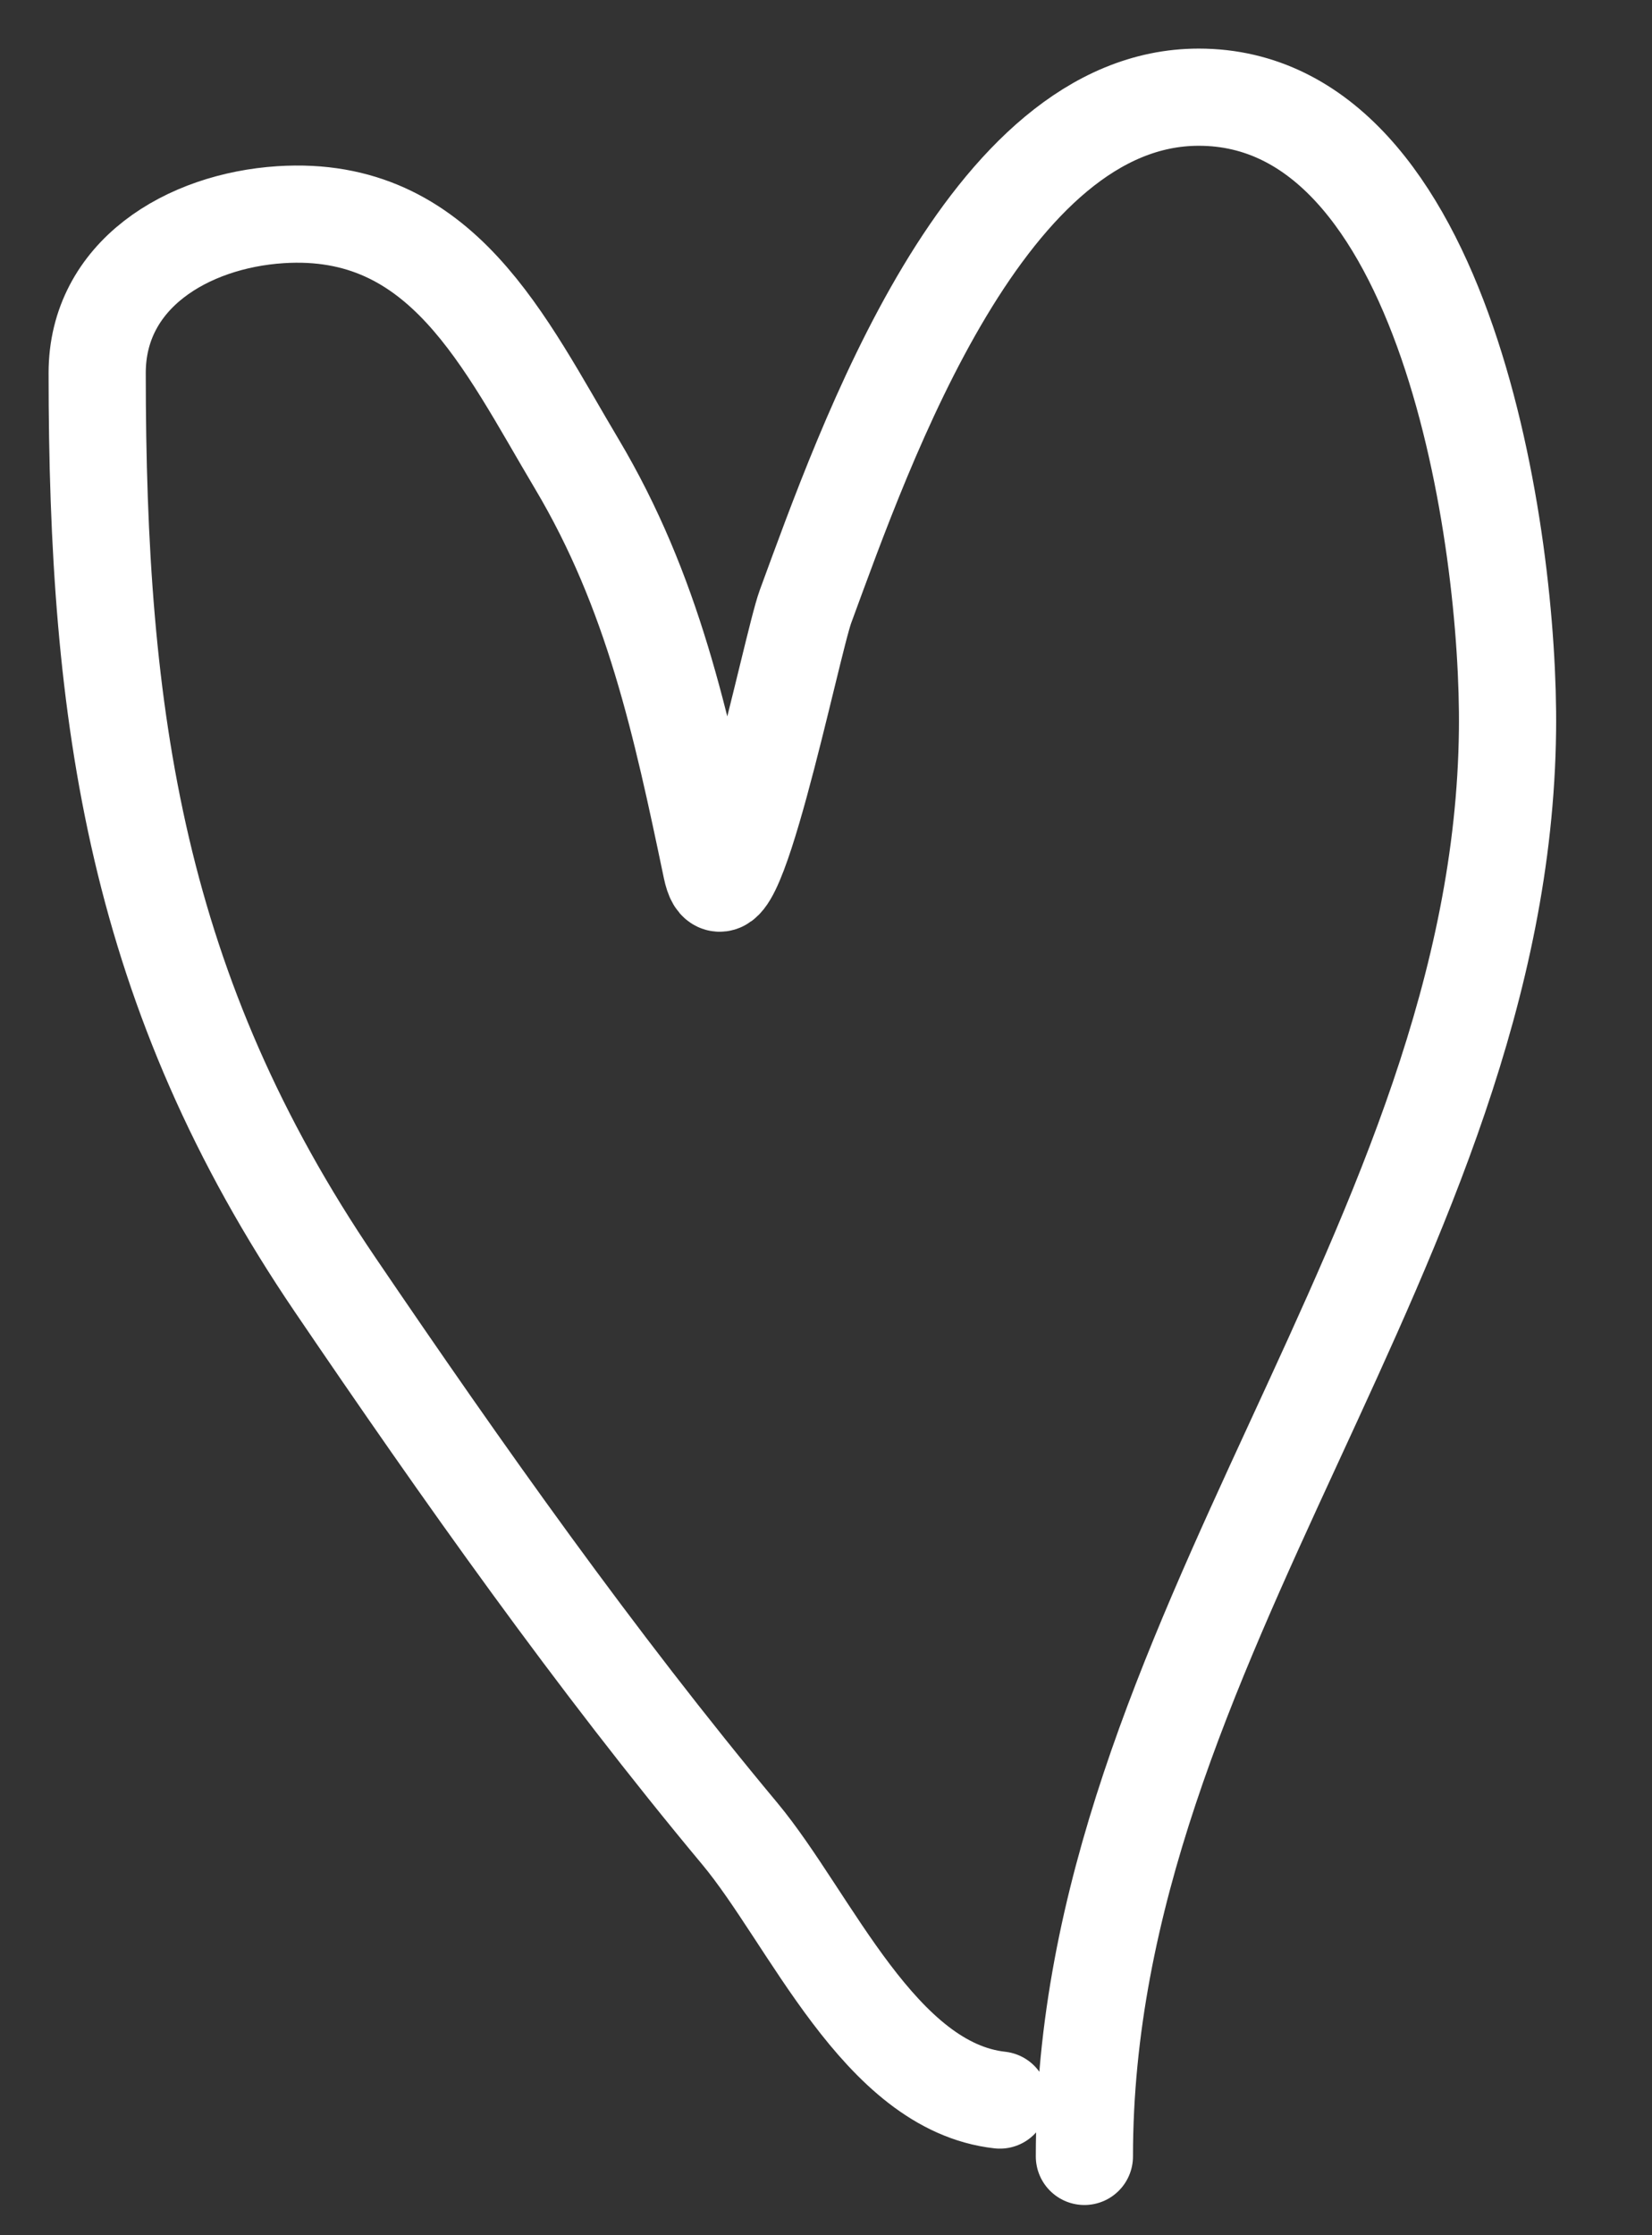
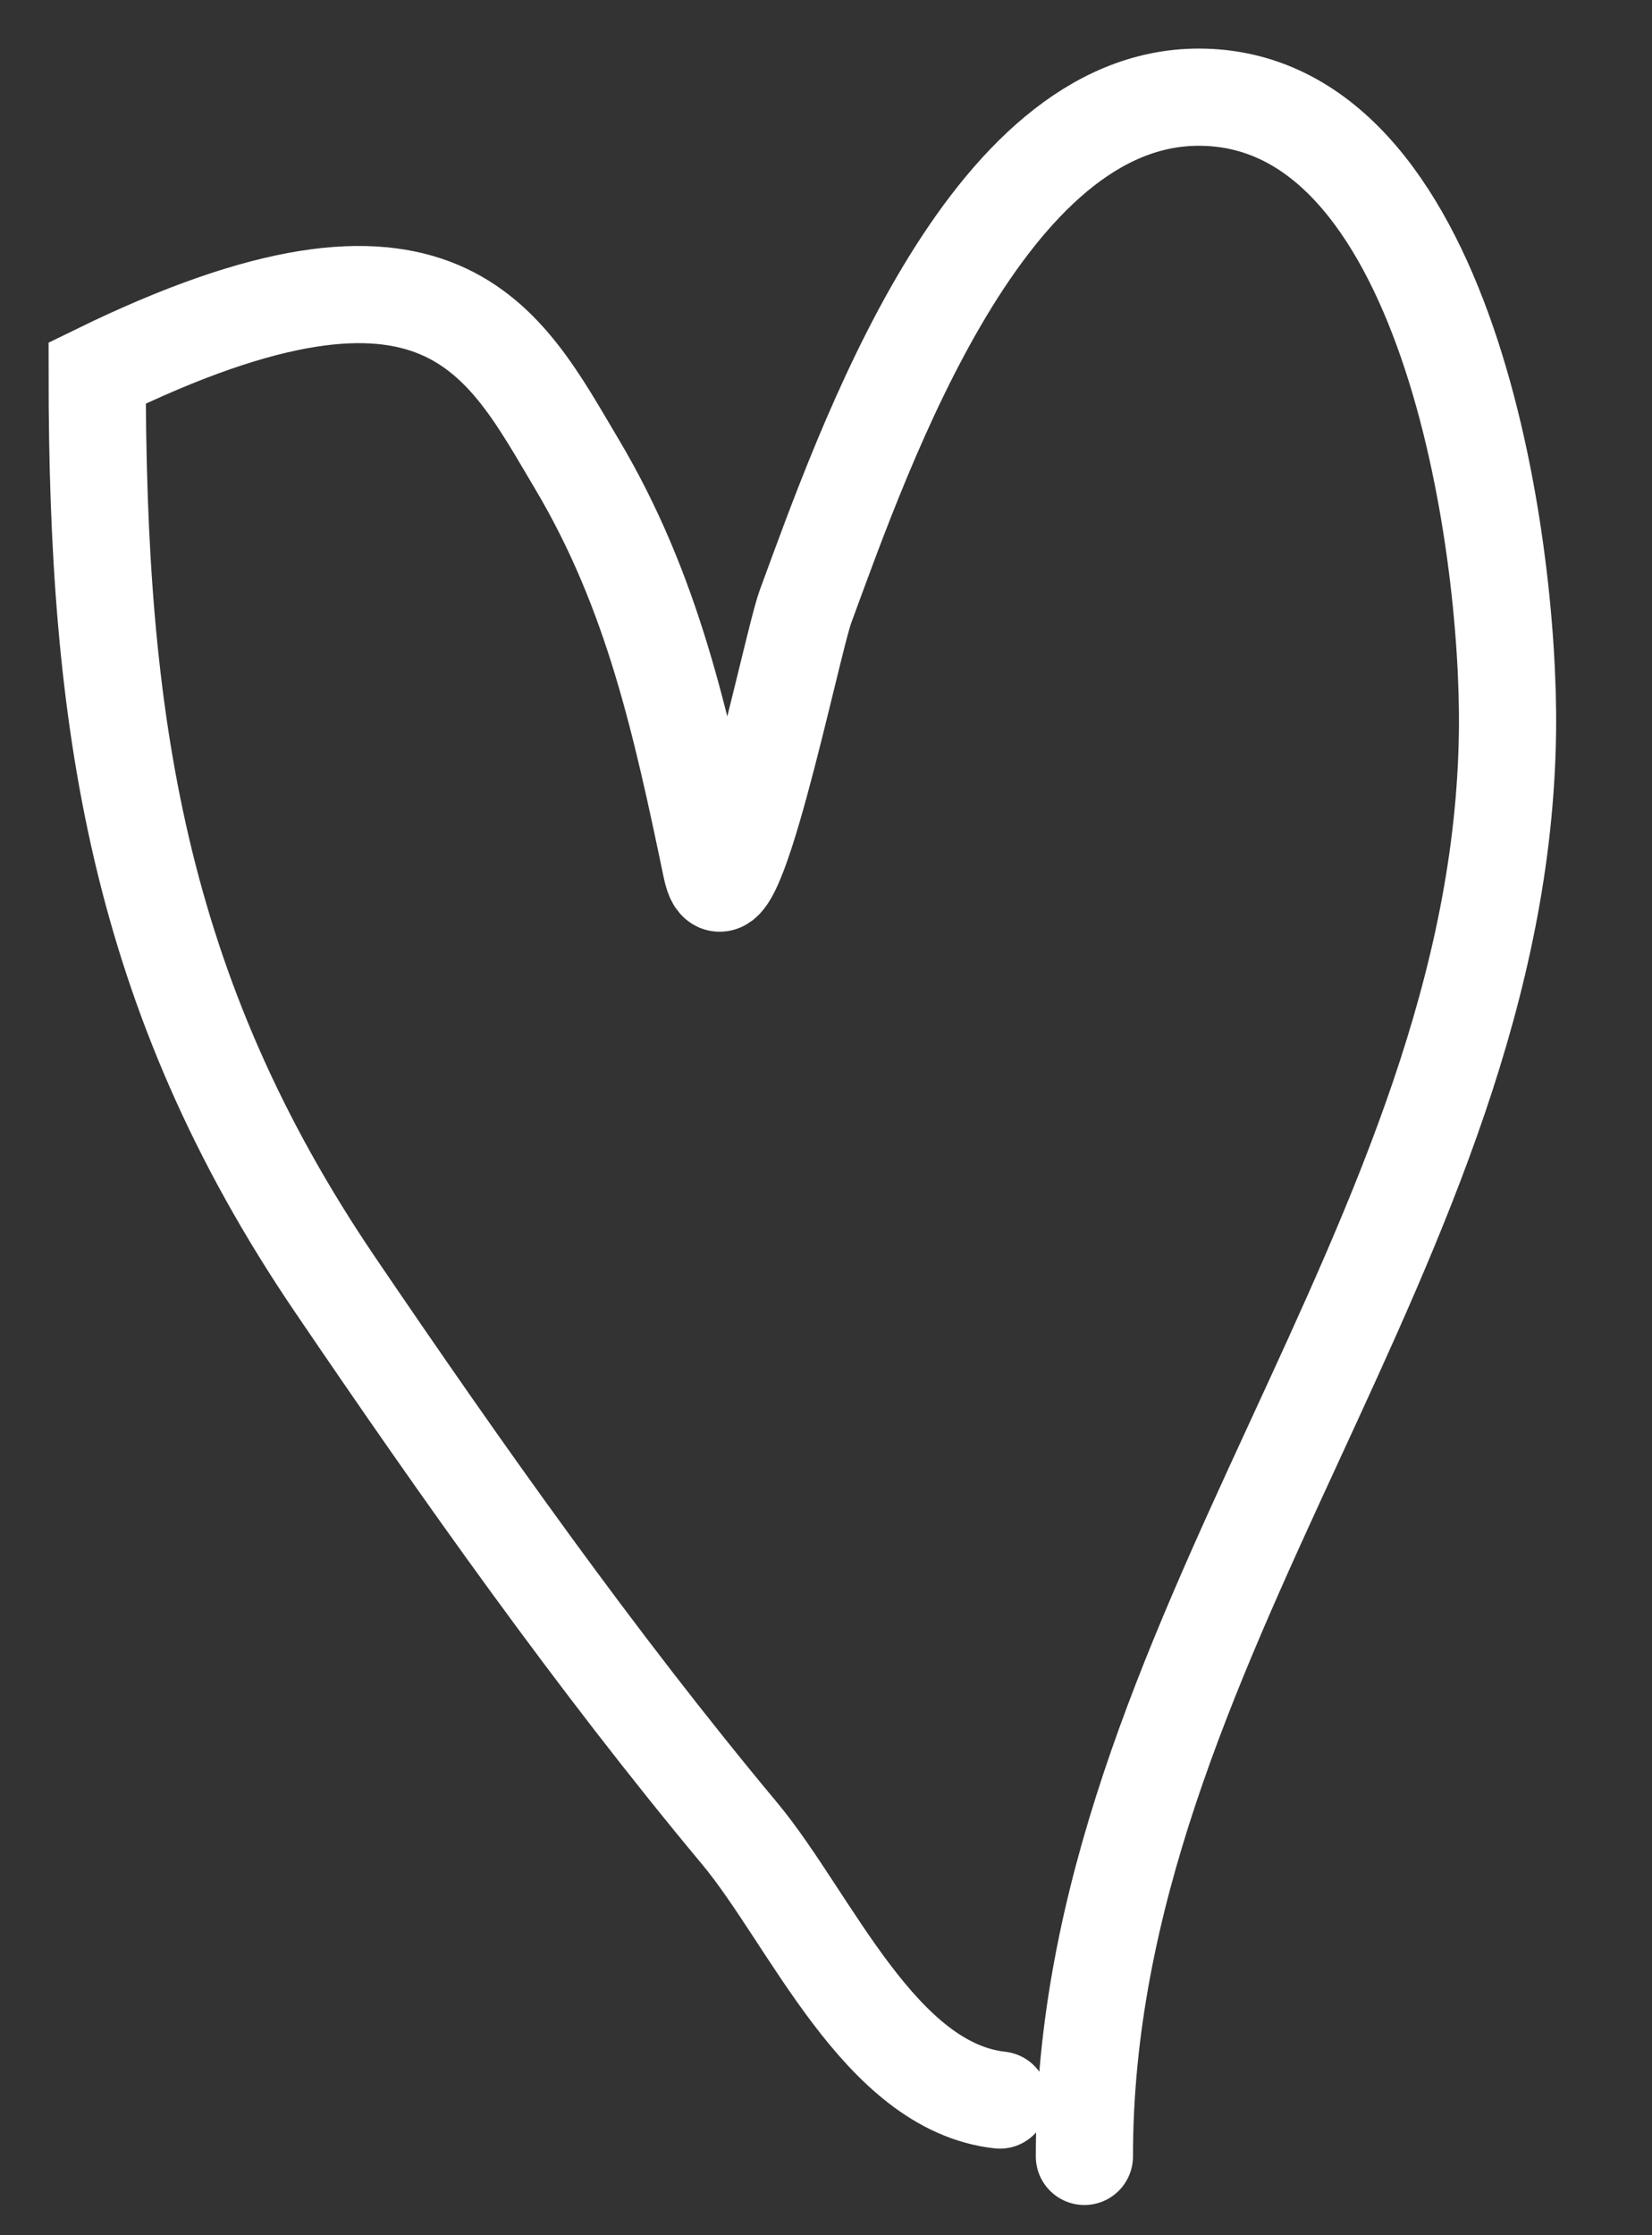
<svg xmlns="http://www.w3.org/2000/svg" width="17" height="23" viewBox="0 0 17 23" fill="none">
  <rect x="0" y="0" width="17" height="23" fill="#333333" stroke="none" />
-   <path d="M10.289 21.609C9.049 21.471 8.341 19.742 7.612 18.867C6.131 17.091 4.75 15.136 3.451 13.223C1.405 10.21 1 7.399 1 3.838C1 2.827 1.928 2.271 2.887 2.209C4.549 2.102 5.19 3.523 5.935 4.773C6.719 6.091 7.01 7.447 7.321 8.934C7.506 9.815 8.145 6.632 8.289 6.241C8.902 4.576 10.148 1 12.336 1C14.892 1 15.536 5.554 15.513 7.515C15.453 12.803 11.159 16.886 11.159 22.189" stroke="white" stroke-linecap="round" />
+   <path d="M10.289 21.609C9.049 21.471 8.341 19.742 7.612 18.867C6.131 17.091 4.75 15.136 3.451 13.223C1.405 10.21 1 7.399 1 3.838C4.549 2.102 5.19 3.523 5.935 4.773C6.719 6.091 7.01 7.447 7.321 8.934C7.506 9.815 8.145 6.632 8.289 6.241C8.902 4.576 10.148 1 12.336 1C14.892 1 15.536 5.554 15.513 7.515C15.453 12.803 11.159 16.886 11.159 22.189" stroke="white" stroke-linecap="round" />
</svg>